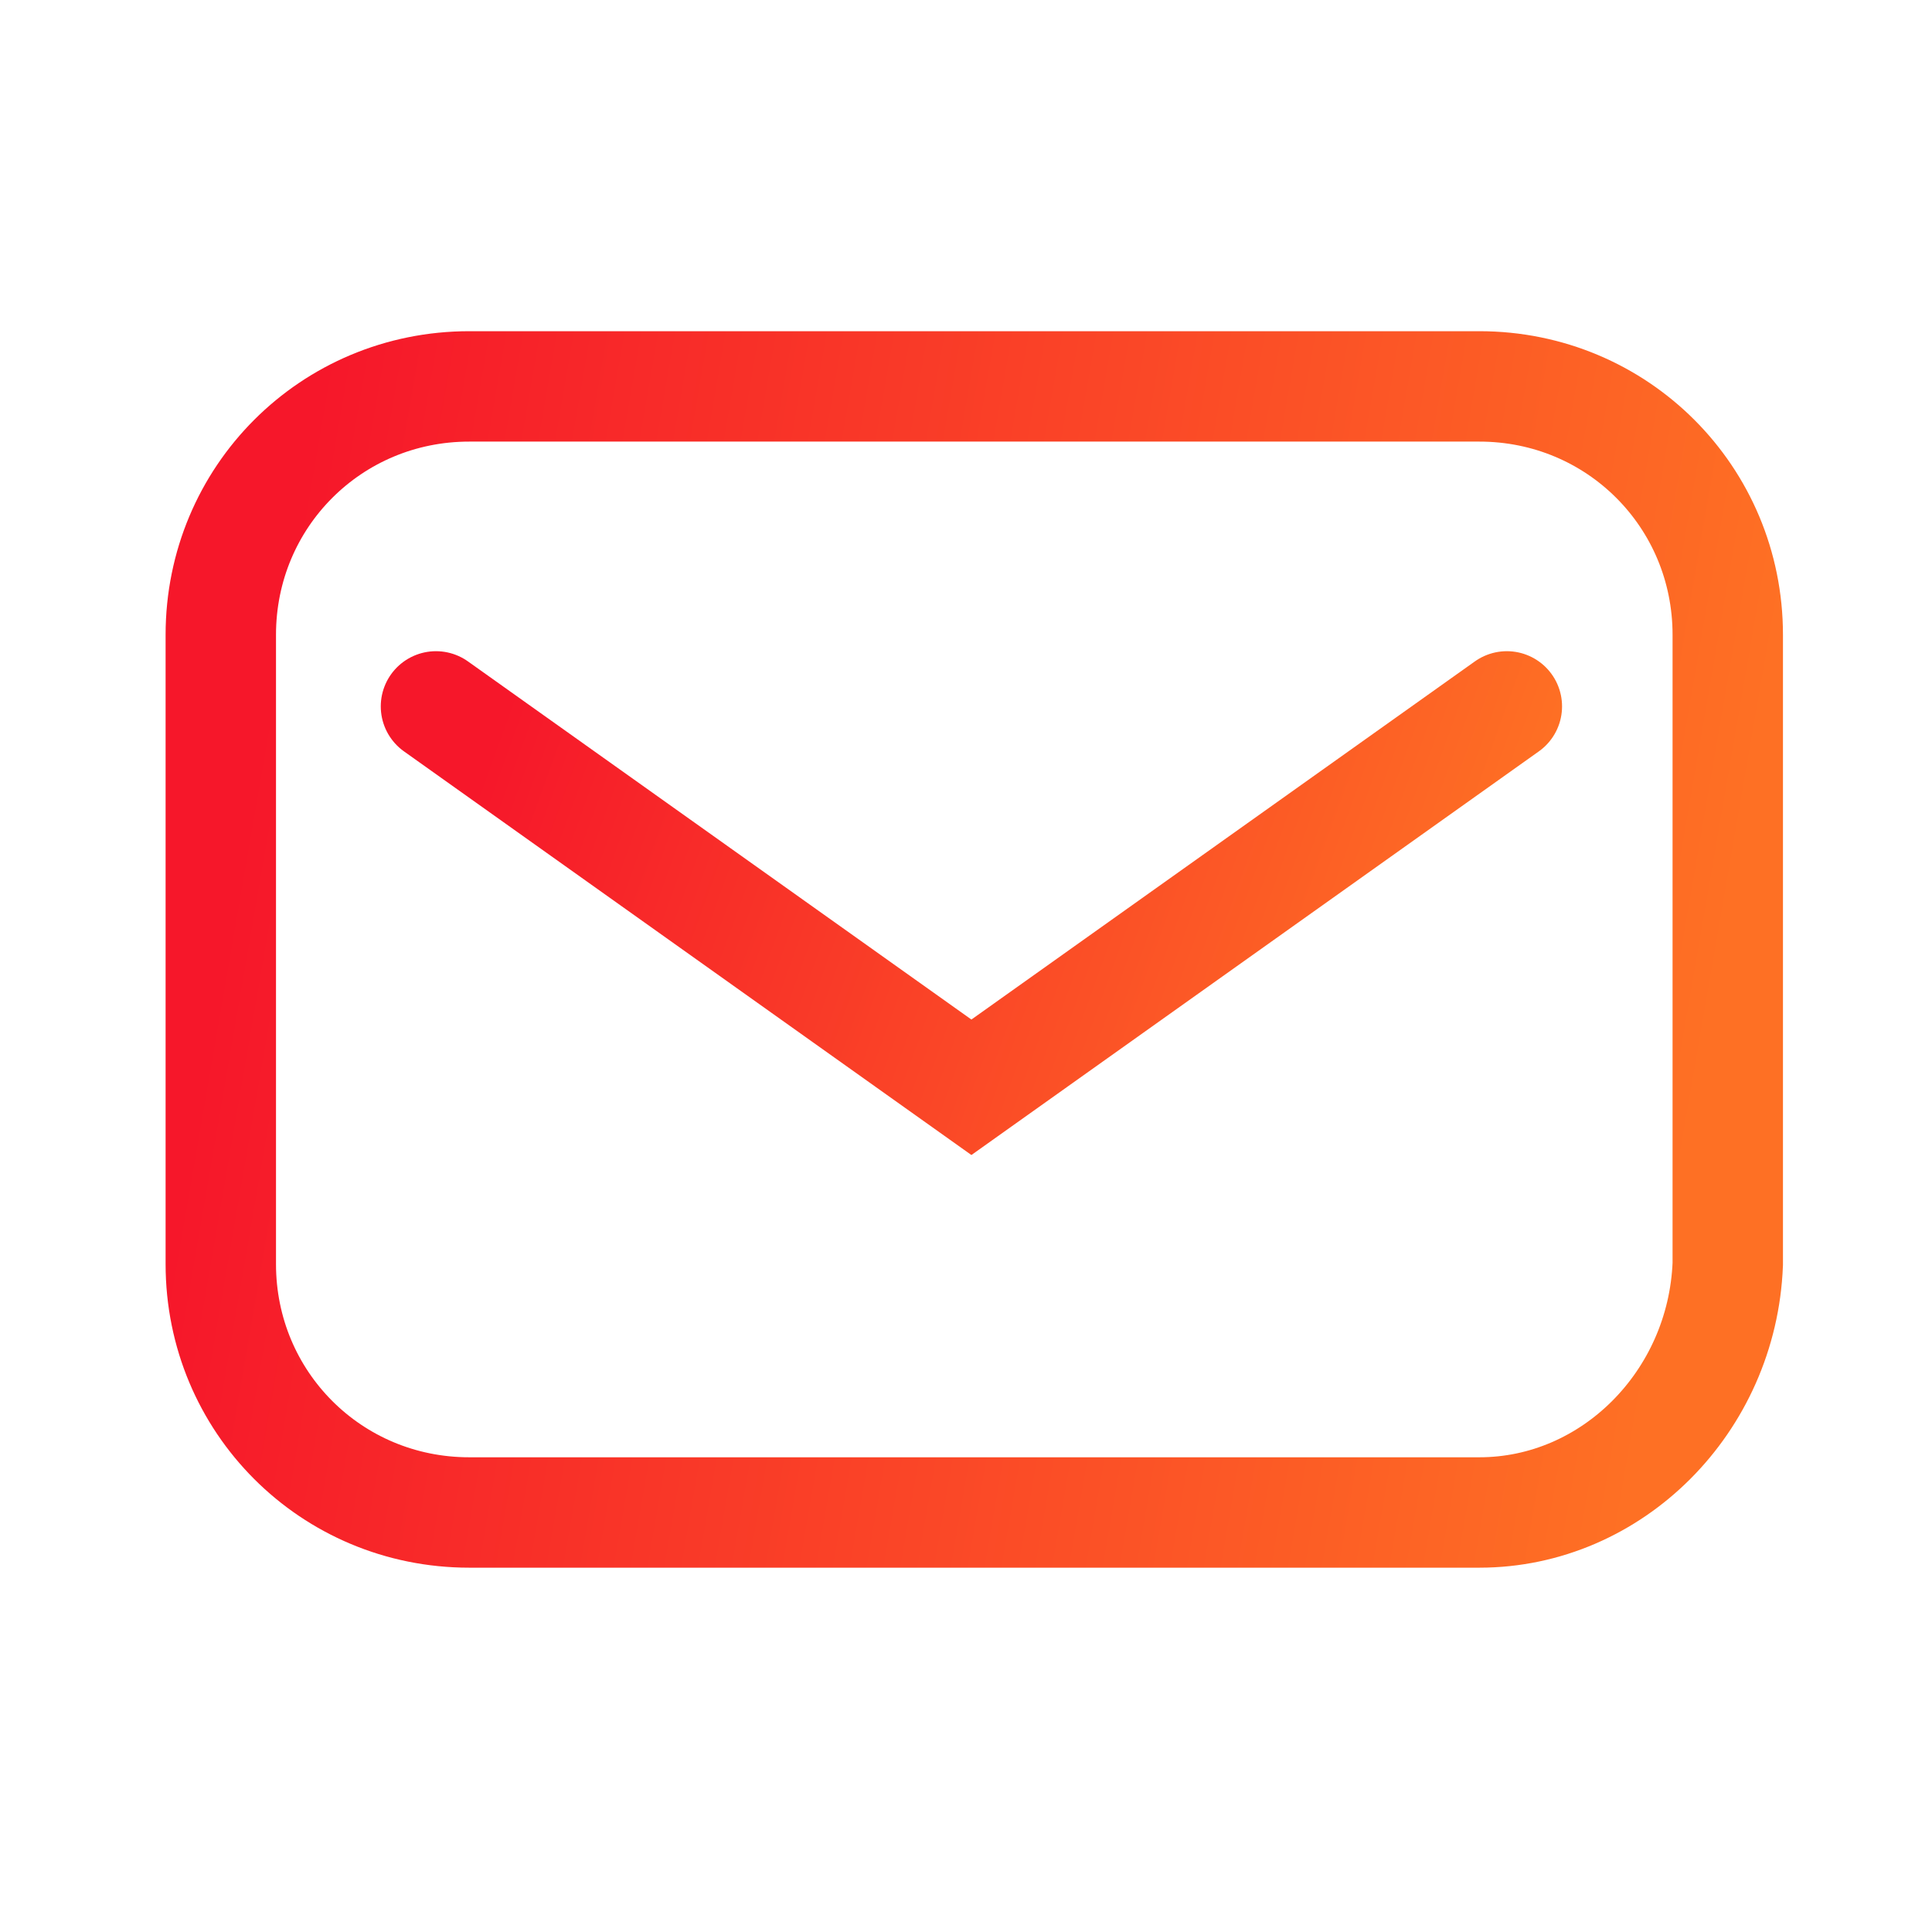
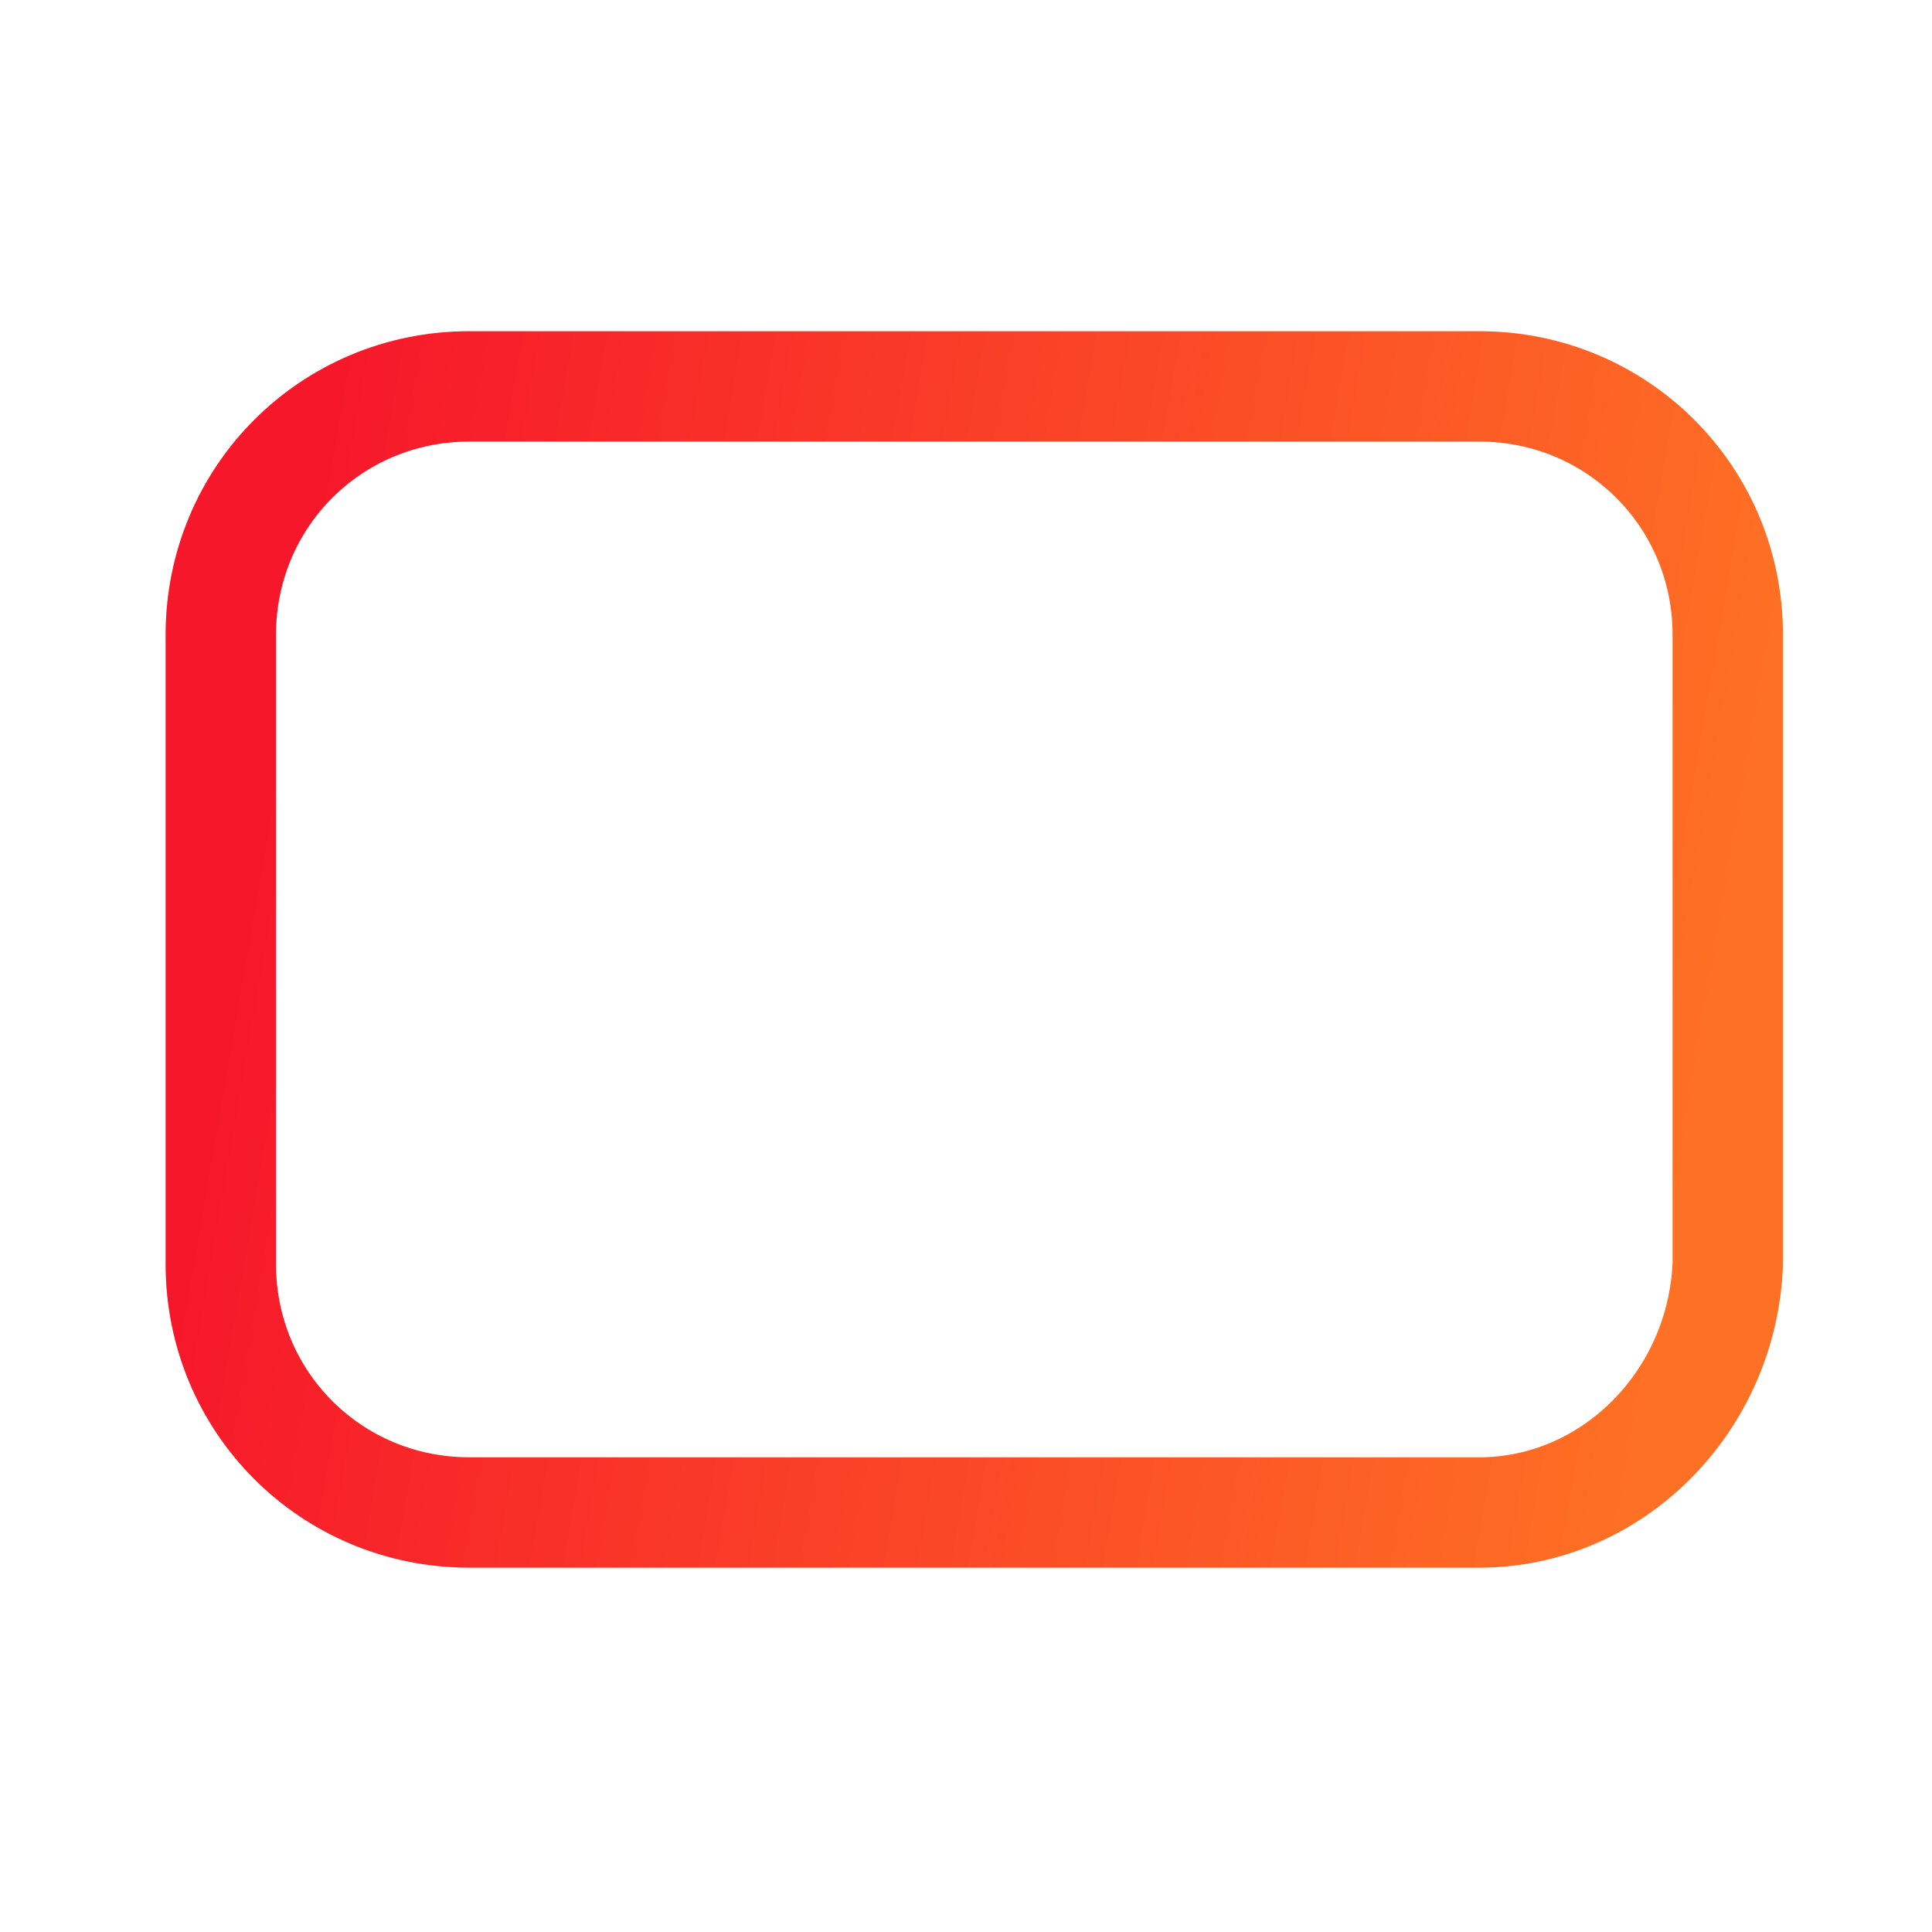
<svg xmlns="http://www.w3.org/2000/svg" width="35" height="35" viewBox="0 0 35 35" fill="none">
  <path d="M26.8 27.4H8.5C6 27.4 4 25.4 4 22.9V11.5C4 9 6 7 8.5 7H26.8C29.3 7 31.3 9 31.3 11.5V22.9C31.2 25.4 29.2 27.4 26.8 27.4Z" stroke="url(#paint0_linear_23938_14611)" stroke-width="2" stroke-miterlimit="10" stroke-linecap="round" />
-   <path d="M7.898 12.797L17.598 19.697L27.298 12.797" stroke="url(#paint1_linear_23938_14611)" stroke-width="2" stroke-miterlimit="10" stroke-linecap="round" />
  <defs>
    <linearGradient id="paint0_linear_23938_14611" x1="3.143" y1="22.344" x2="29.553" y2="26.902" gradientUnits="userSpaceOnUse">
      <stop stop-color="#F6172A" />
      <stop offset="1" stop-color="#FE7024" />
    </linearGradient>
    <linearGradient id="paint1_linear_23938_14611" x1="7.289" y1="17.987" x2="24.37" y2="24.18" gradientUnits="userSpaceOnUse">
      <stop stop-color="#F6172A" />
      <stop offset="1" stop-color="#FE7024" />
    </linearGradient>
  </defs>
</svg>